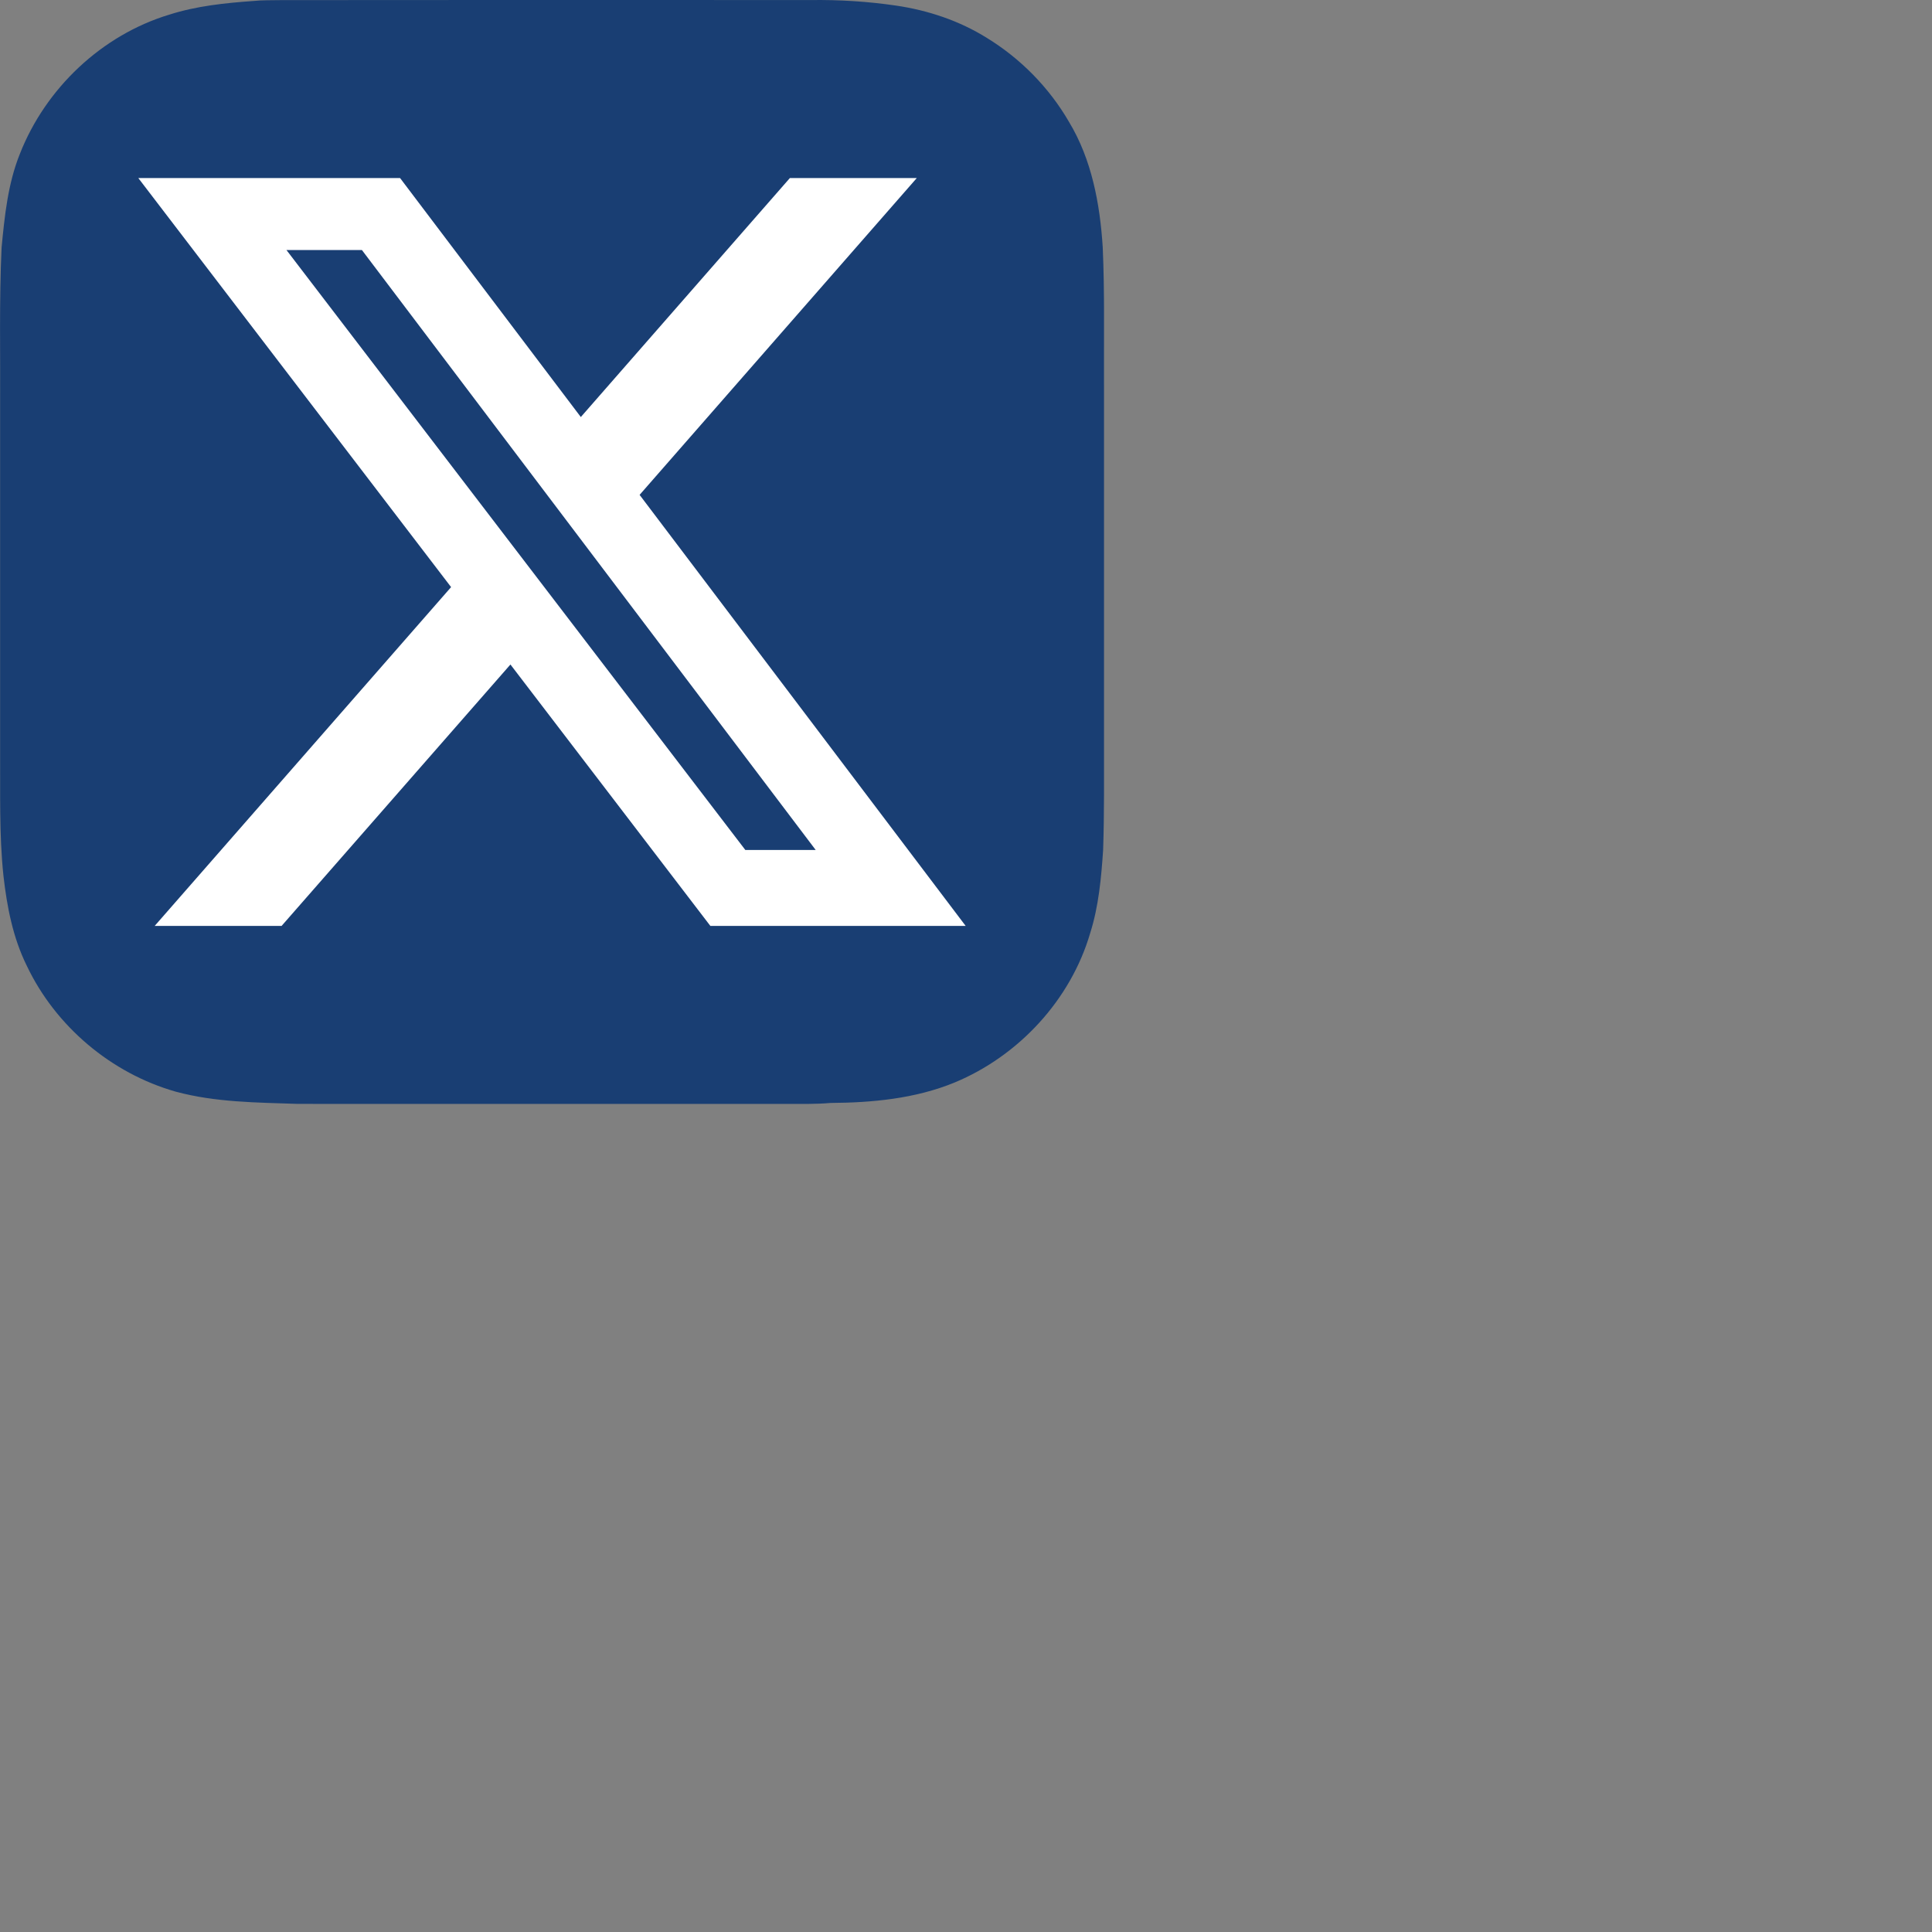
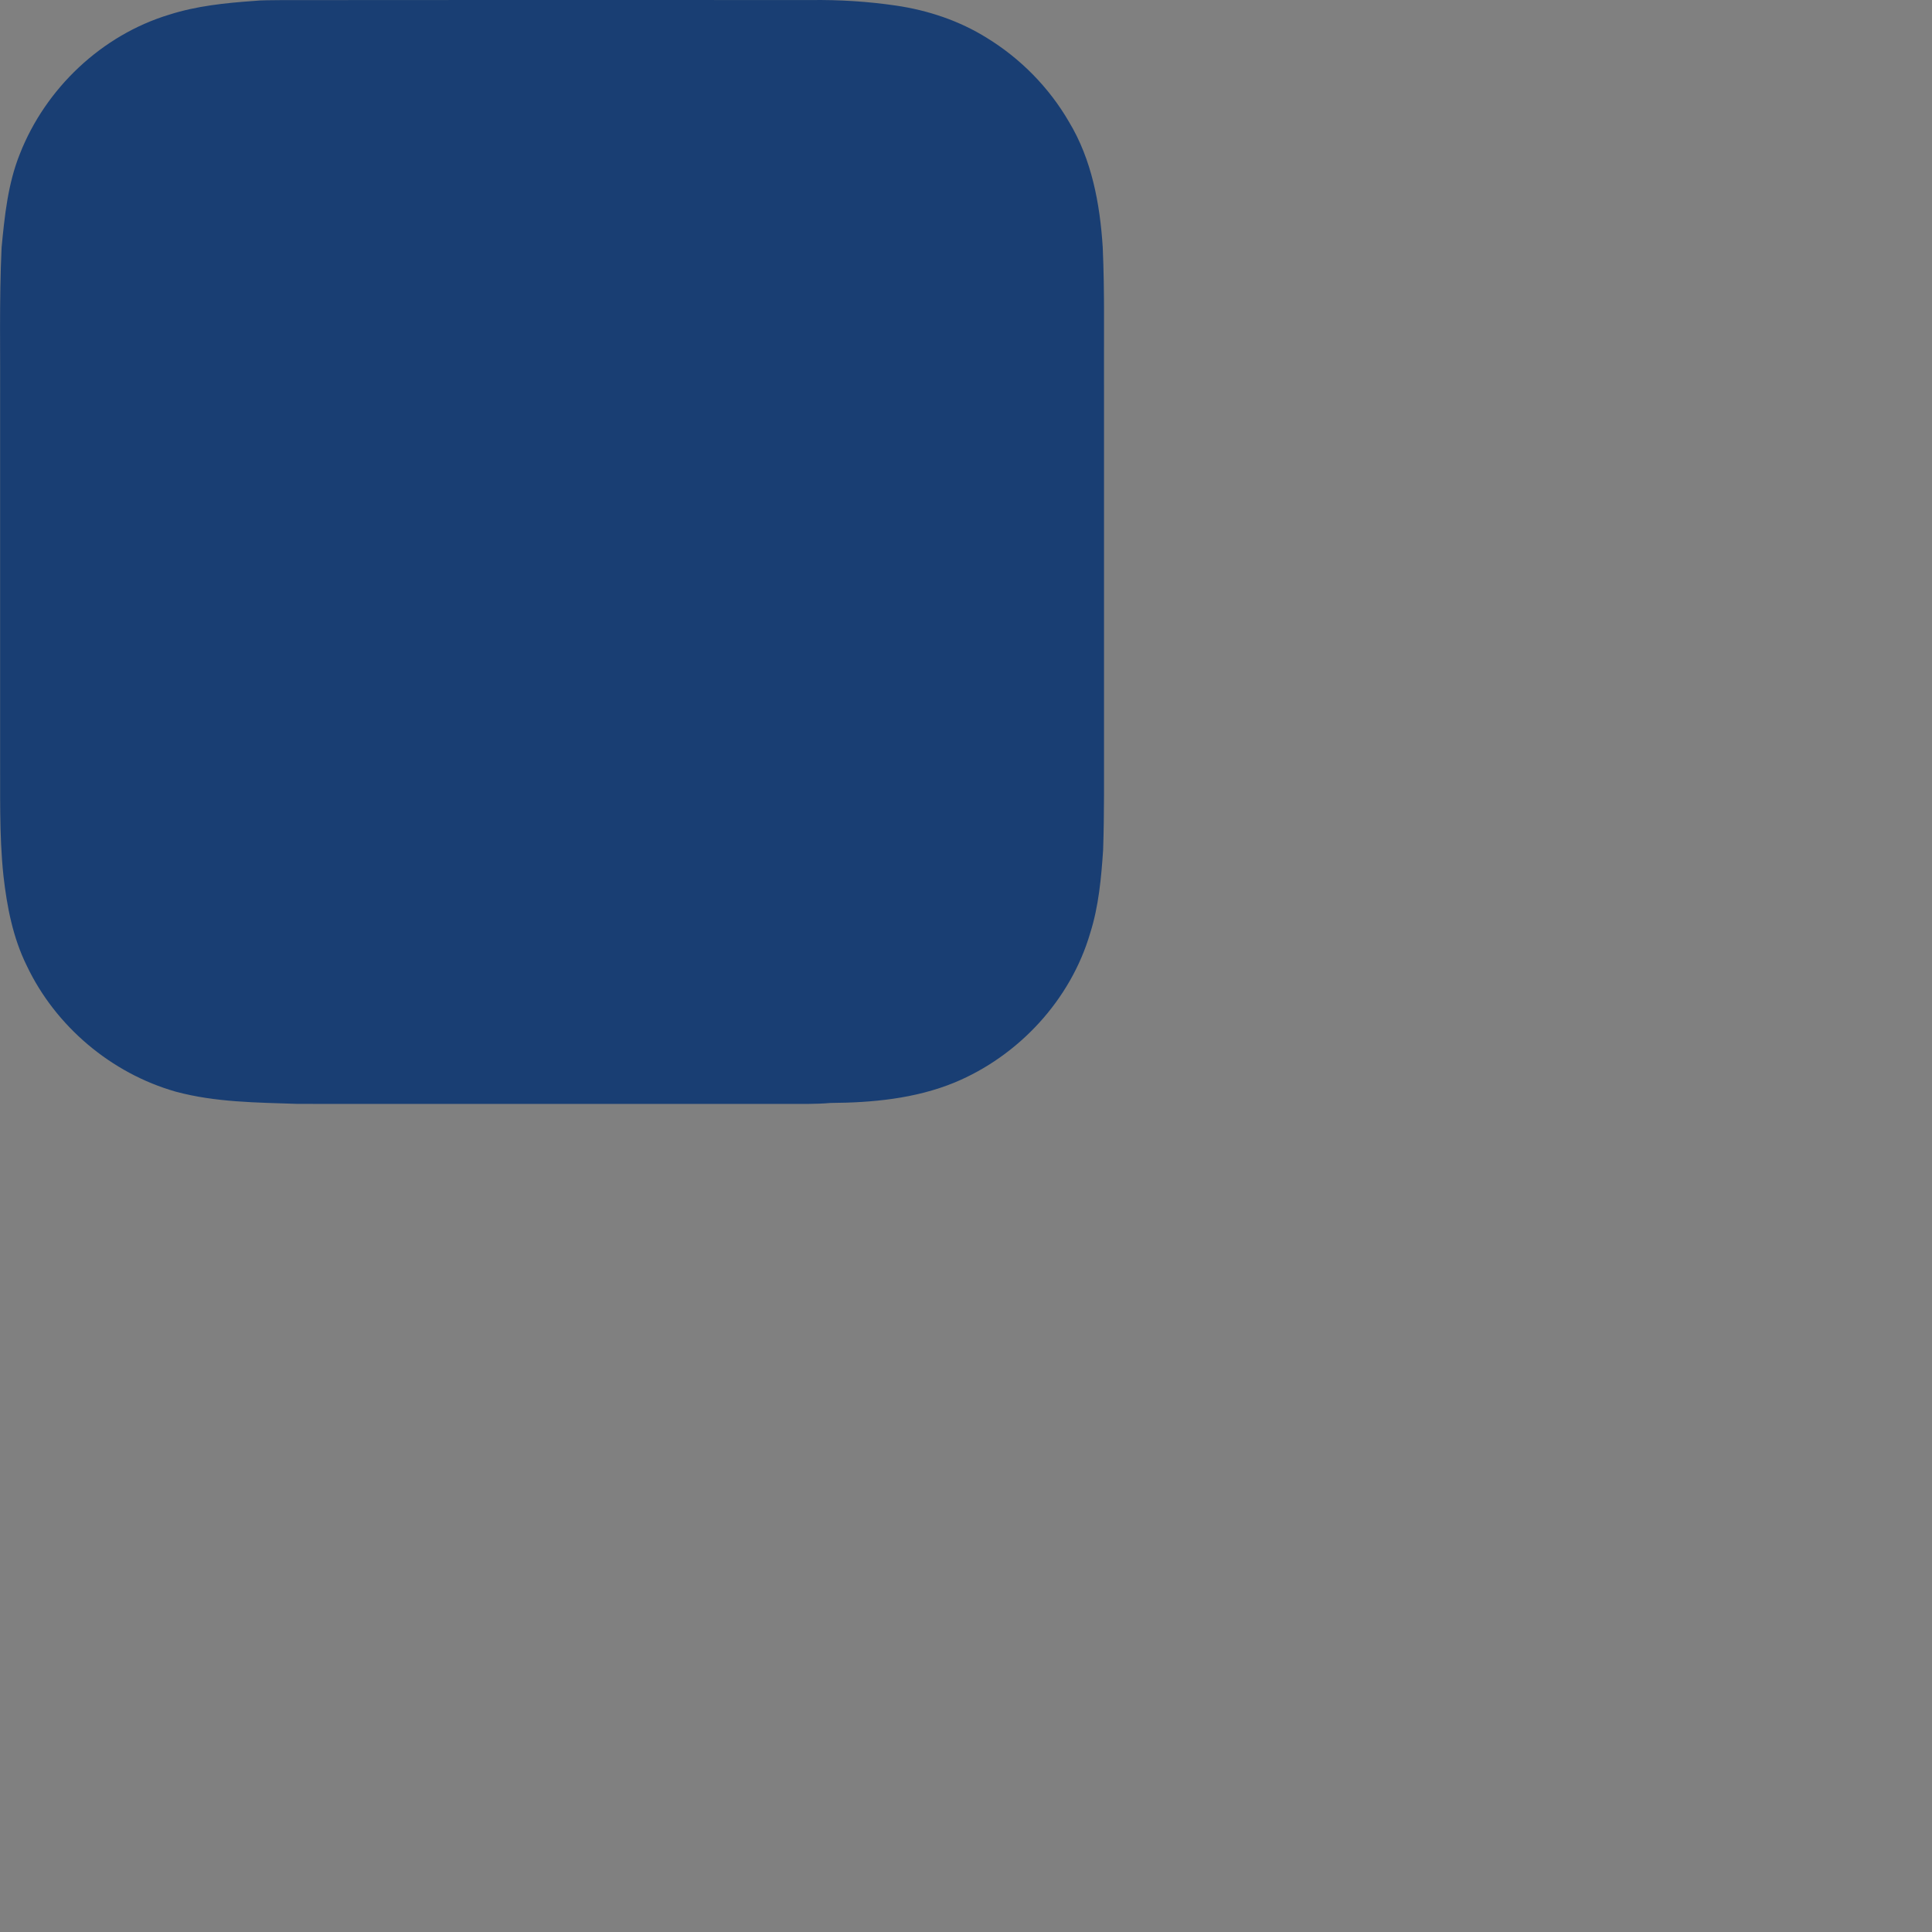
<svg xmlns="http://www.w3.org/2000/svg" width="32" height="32" viewBox="0 0 35 35" fill="none">
  <rect x="0" y="0" width="35" height="35" fill="#808080" stroke="none" />
  <g clip-path="url(#clip0_127_20)">
    <path d="M4.586 0.018C4.755 0 4.926 0.006 5.096 0.002C8.292 -0.002 11.488 0 14.684 0.001C15.201 -0.006 15.719 0.026 16.231 0.101C16.812 0.186 17.381 0.376 17.88 0.688C18.49 1.062 19.007 1.588 19.366 2.208C19.778 2.89 19.927 3.693 19.977 4.479C20.014 5.313 19.996 6.148 20 6.983V13.387C19.999 14.059 20.007 14.73 19.984 15.401C19.95 15.905 19.904 16.415 19.751 16.9C19.397 18.114 18.454 19.131 17.288 19.613C16.58 19.903 15.805 19.976 15.047 19.981C14.773 20.005 14.497 19.998 14.221 19.999C11.279 19.998 8.336 20 5.394 19.998C4.655 19.973 3.906 19.971 3.186 19.777C2.016 19.445 1.006 18.593 0.485 17.495C0.233 16.986 0.125 16.421 0.062 15.861C-0.017 15.105 0.007 14.344 0.002 13.585V7.379C0.008 6.413 -0.016 5.447 0.029 4.482C0.084 3.91 0.143 3.328 0.359 2.79C0.824 1.602 1.843 0.634 3.071 0.264C3.56 0.108 4.075 0.055 4.585 0.018H4.586Z" fill="#193E73" />
-     <path d="M14.31 3.226H16.608L11.587 8.965L17.494 16.774H12.869L9.247 12.038L5.101 16.774H2.802L8.172 10.636L2.506 3.226H7.248L10.522 7.555L14.309 3.226H14.31ZM13.503 15.398H14.777L6.556 4.529H5.189L13.503 15.399L13.503 15.398Z" fill="white" />
  </g>
  <defs>
    <clipPath id="clip0_127_20">
      <rect width="20" height="20" fill="white" />
    </clipPath>
  </defs>
</svg>